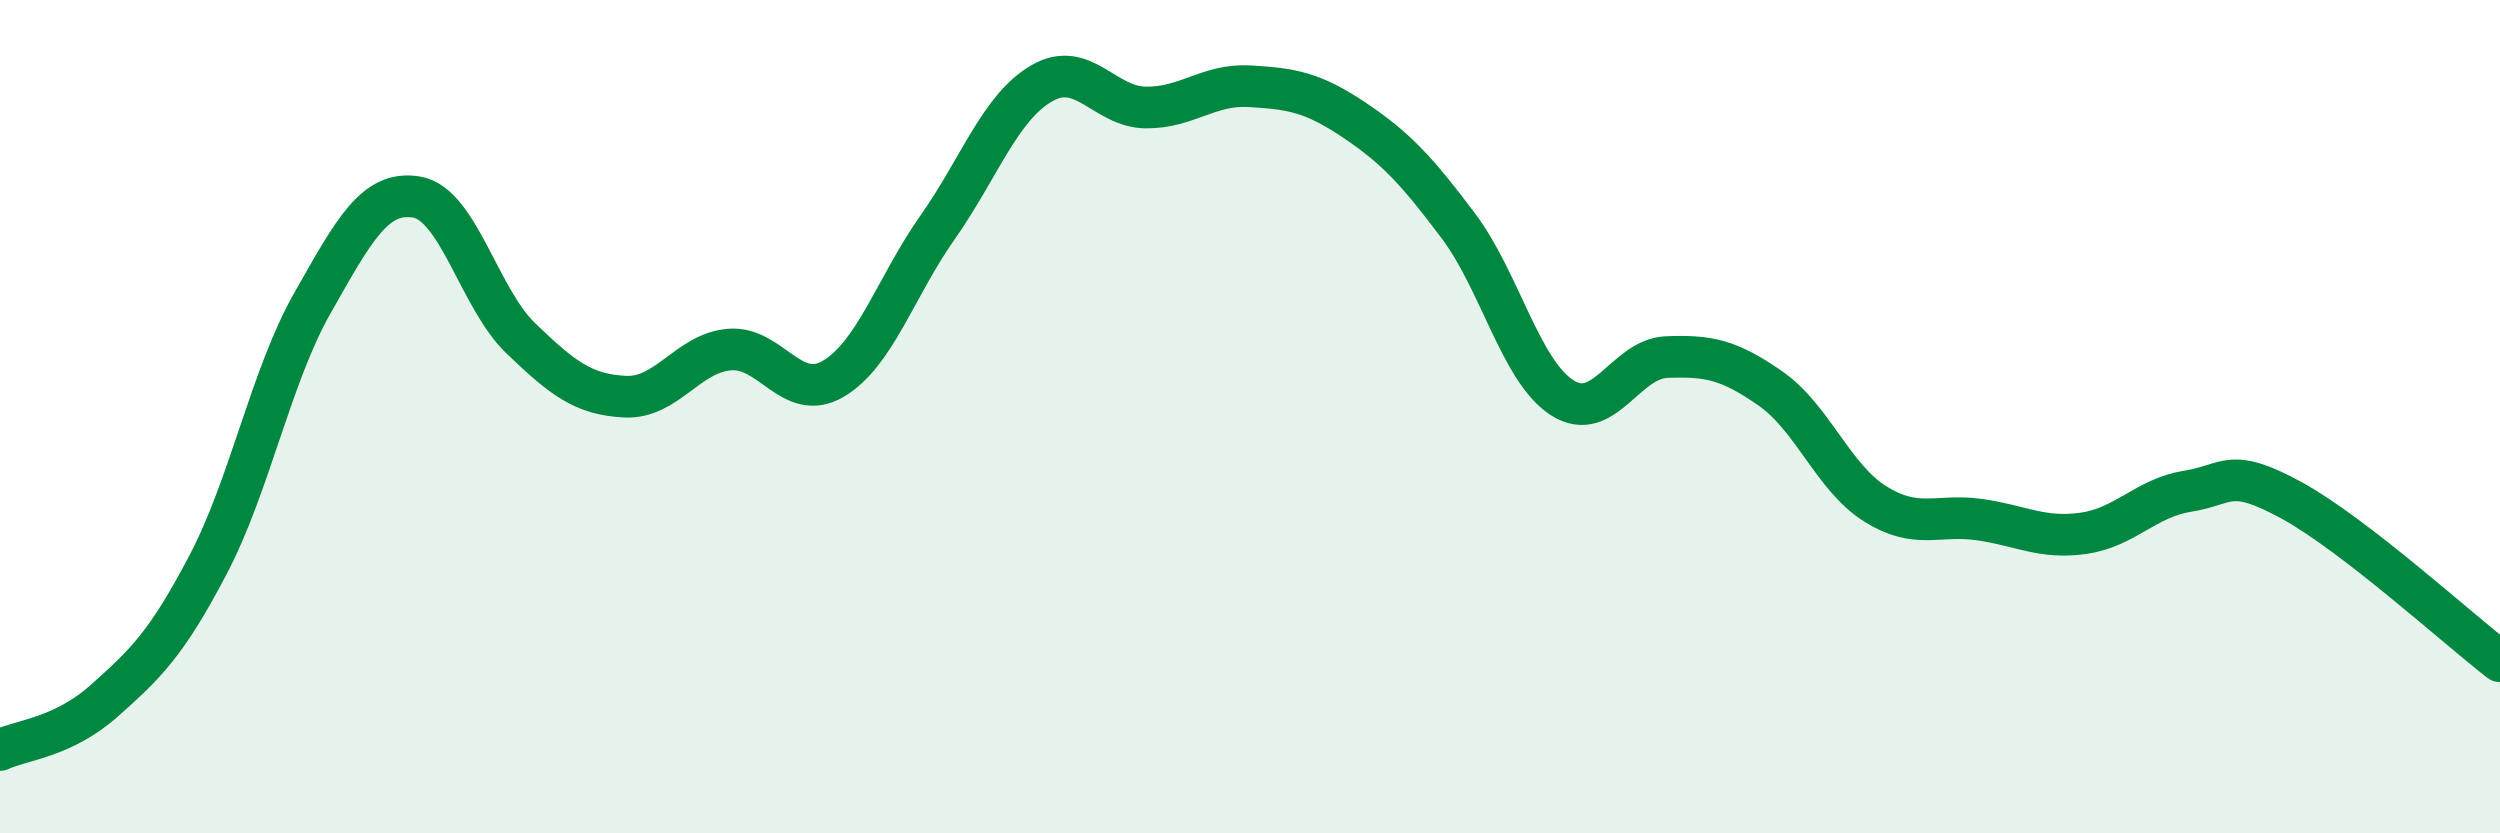
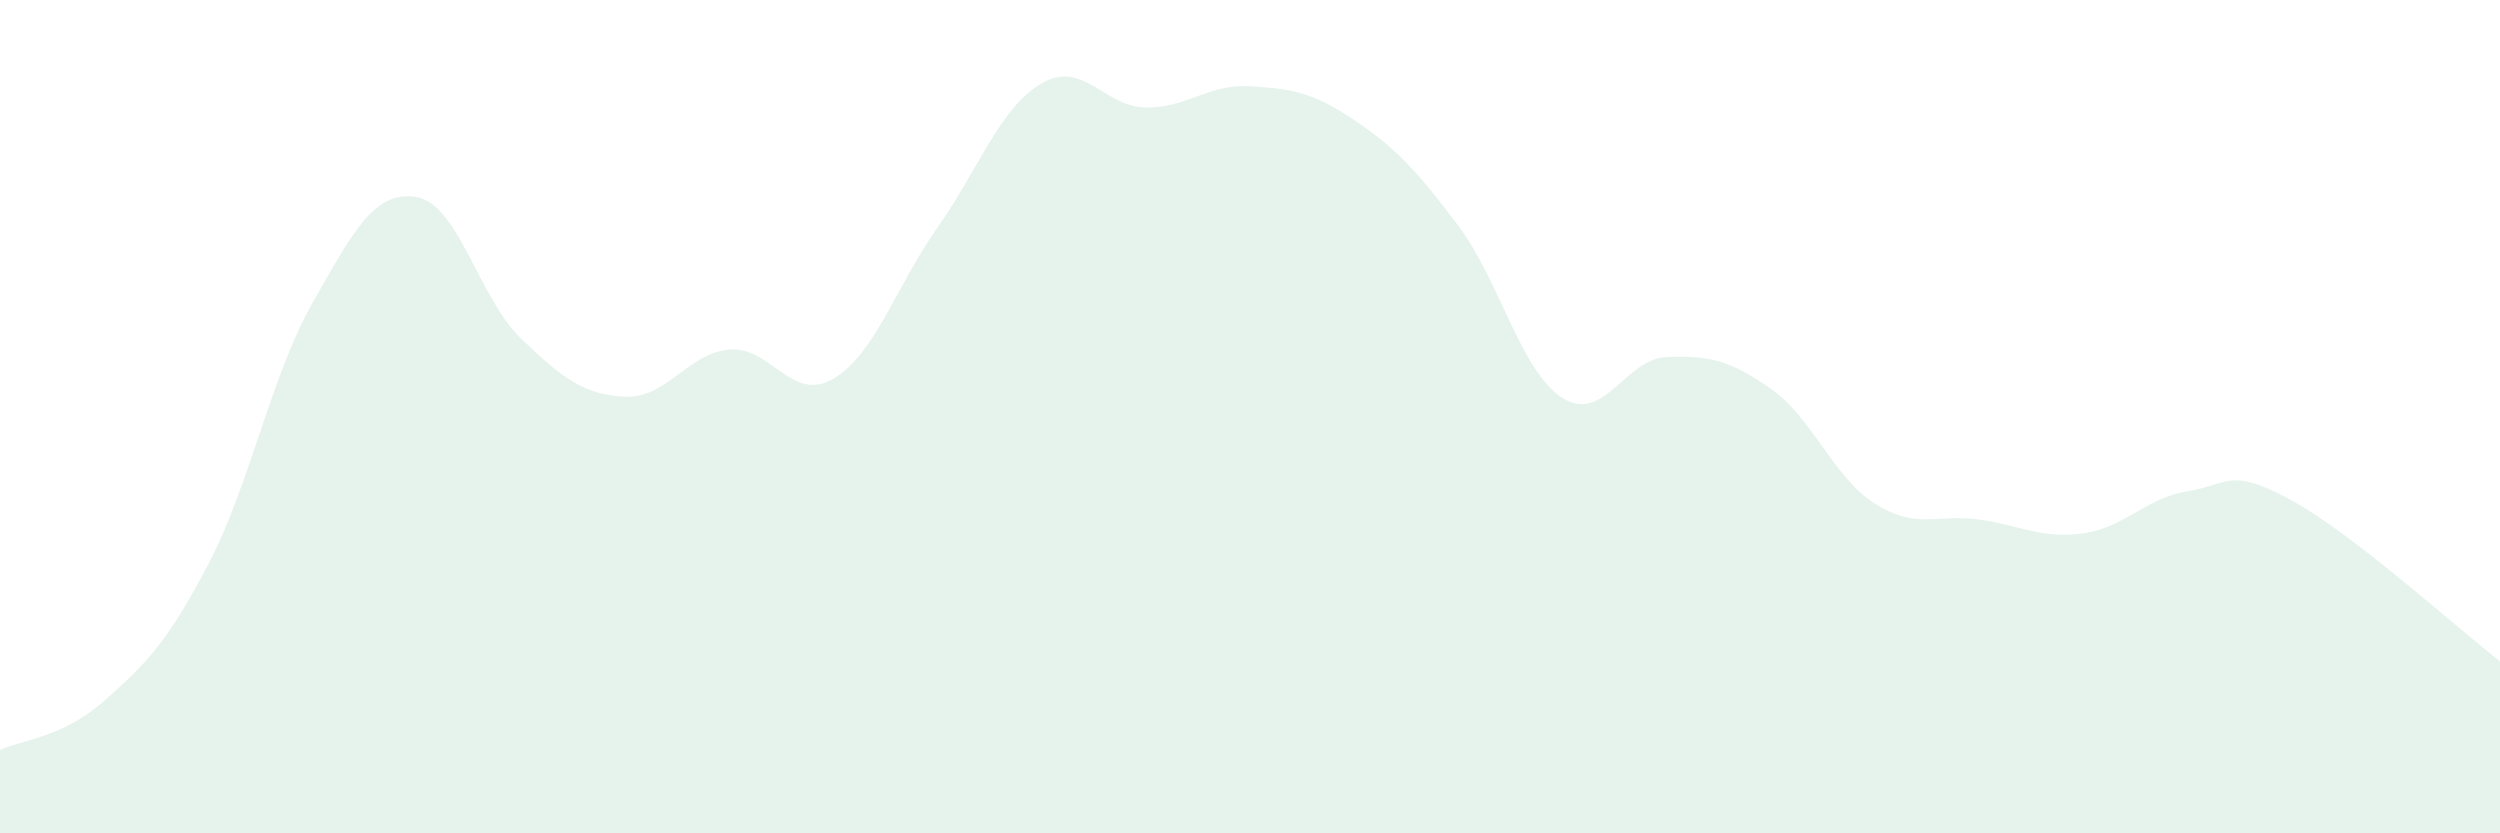
<svg xmlns="http://www.w3.org/2000/svg" width="60" height="20" viewBox="0 0 60 20">
  <path d="M 0,18 C 0.5,17.76 1.5,17.71 2.5,16.82 C 3.5,15.93 4,15.45 5,13.54 C 6,11.63 6.5,9.03 7.5,7.27 C 8.5,5.51 9,4.56 10,4.73 C 11,4.9 11.5,7.16 12.5,8.12 C 13.5,9.08 14,9.47 15,9.52 C 16,9.57 16.5,8.48 17.5,8.39 C 18.5,8.3 19,9.68 20,9.09 C 21,8.5 21.5,6.88 22.5,5.46 C 23.5,4.04 24,2.58 25,2 C 26,1.42 26.5,2.57 27.5,2.58 C 28.5,2.59 29,2.01 30,2.07 C 31,2.13 31.5,2.21 32.5,2.88 C 33.5,3.55 34,4.09 35,5.42 C 36,6.75 36.5,8.92 37.5,9.55 C 38.5,10.18 39,8.61 40,8.57 C 41,8.53 41.5,8.63 42.5,9.33 C 43.5,10.03 44,11.46 45,12.09 C 46,12.72 46.5,12.33 47.5,12.47 C 48.5,12.61 49,12.94 50,12.8 C 51,12.66 51.5,11.95 52.5,11.79 C 53.5,11.63 53.5,11.19 55,12.01 C 56.5,12.83 59,15.1 60,15.87L60 20L0 20Z" fill="#008740" opacity="0.1" stroke-linecap="round" stroke-linejoin="round" />
-   <path d="M 0,18 C 0.5,17.76 1.5,17.71 2.5,16.82 C 3.5,15.93 4,15.45 5,13.54 C 6,11.63 6.5,9.03 7.5,7.27 C 8.5,5.51 9,4.56 10,4.73 C 11,4.9 11.5,7.16 12.5,8.12 C 13.5,9.08 14,9.47 15,9.52 C 16,9.57 16.5,8.48 17.5,8.39 C 18.5,8.3 19,9.68 20,9.09 C 21,8.5 21.5,6.88 22.5,5.46 C 23.5,4.04 24,2.58 25,2 C 26,1.42 26.5,2.57 27.5,2.58 C 28.5,2.59 29,2.01 30,2.07 C 31,2.13 31.5,2.21 32.5,2.88 C 33.5,3.55 34,4.09 35,5.42 C 36,6.75 36.5,8.92 37.5,9.55 C 38.5,10.18 39,8.61 40,8.57 C 41,8.53 41.5,8.63 42.5,9.33 C 43.5,10.03 44,11.46 45,12.09 C 46,12.72 46.5,12.33 47.5,12.47 C 48.5,12.61 49,12.94 50,12.8 C 51,12.66 51.5,11.95 52.5,11.79 C 53.5,11.63 53.5,11.19 55,12.01 C 56.5,12.83 59,15.1 60,15.87" stroke="#008740" stroke-width="1" fill="none" stroke-linecap="round" stroke-linejoin="round" />
</svg>